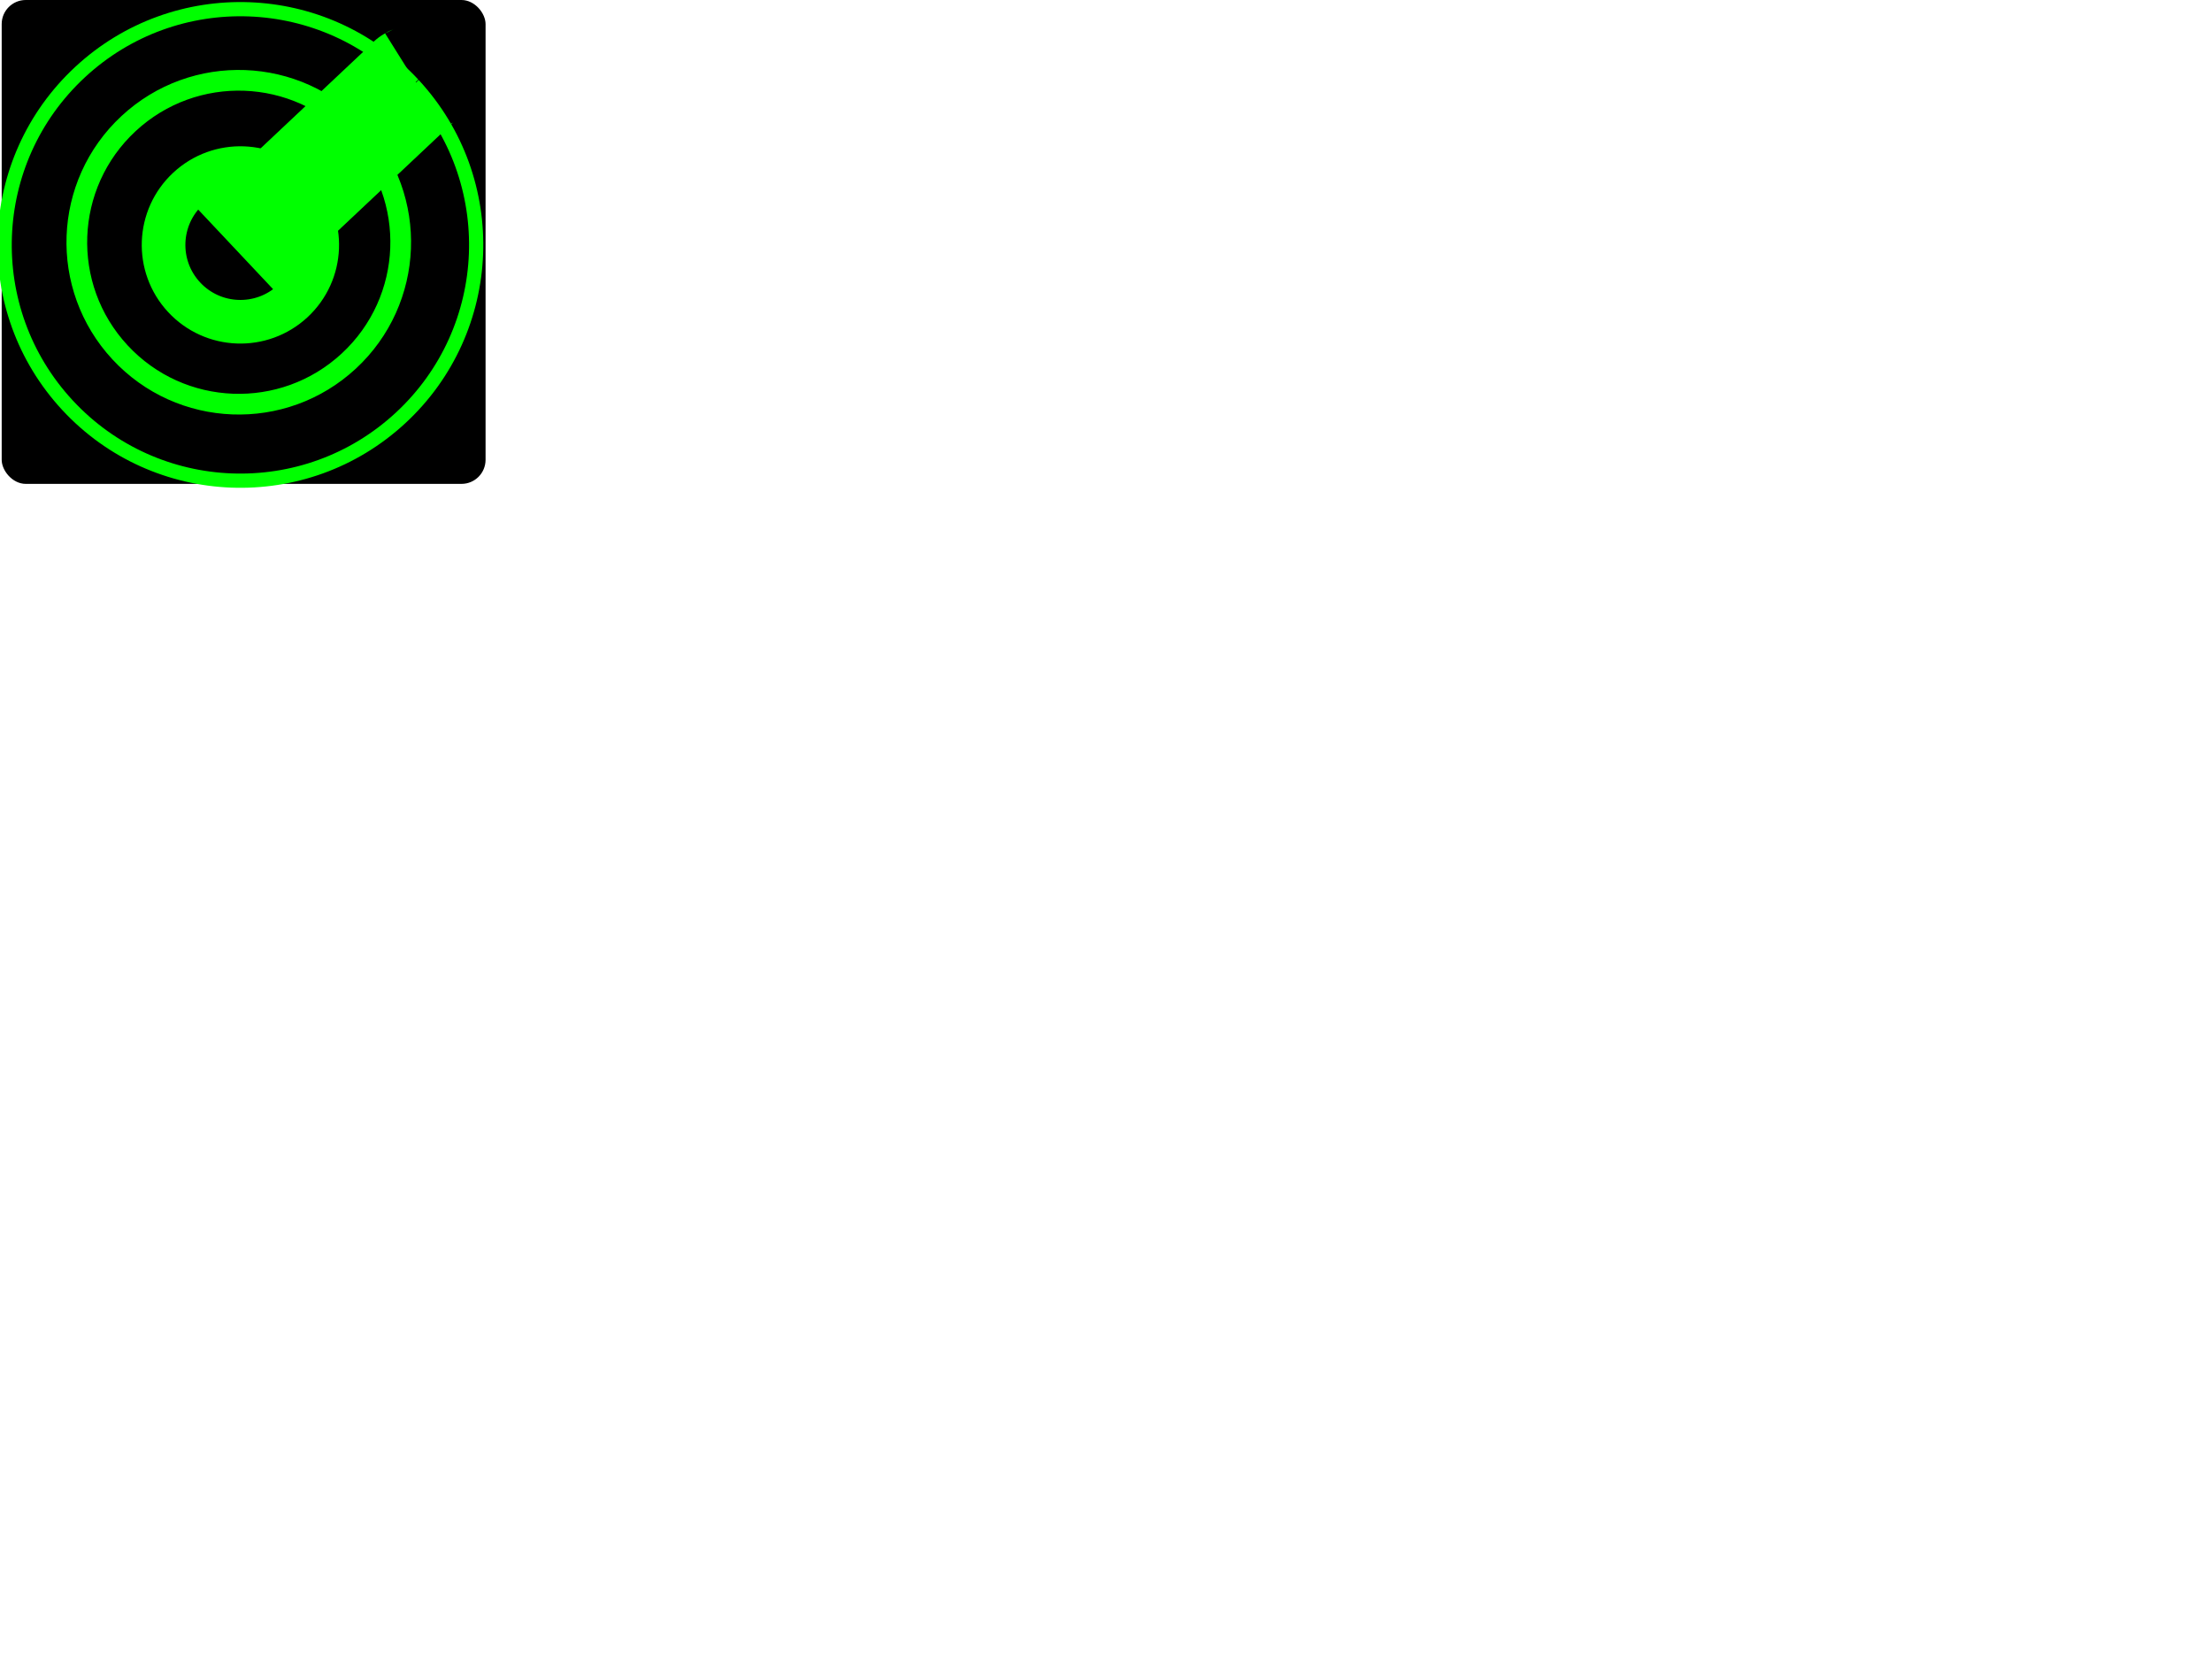
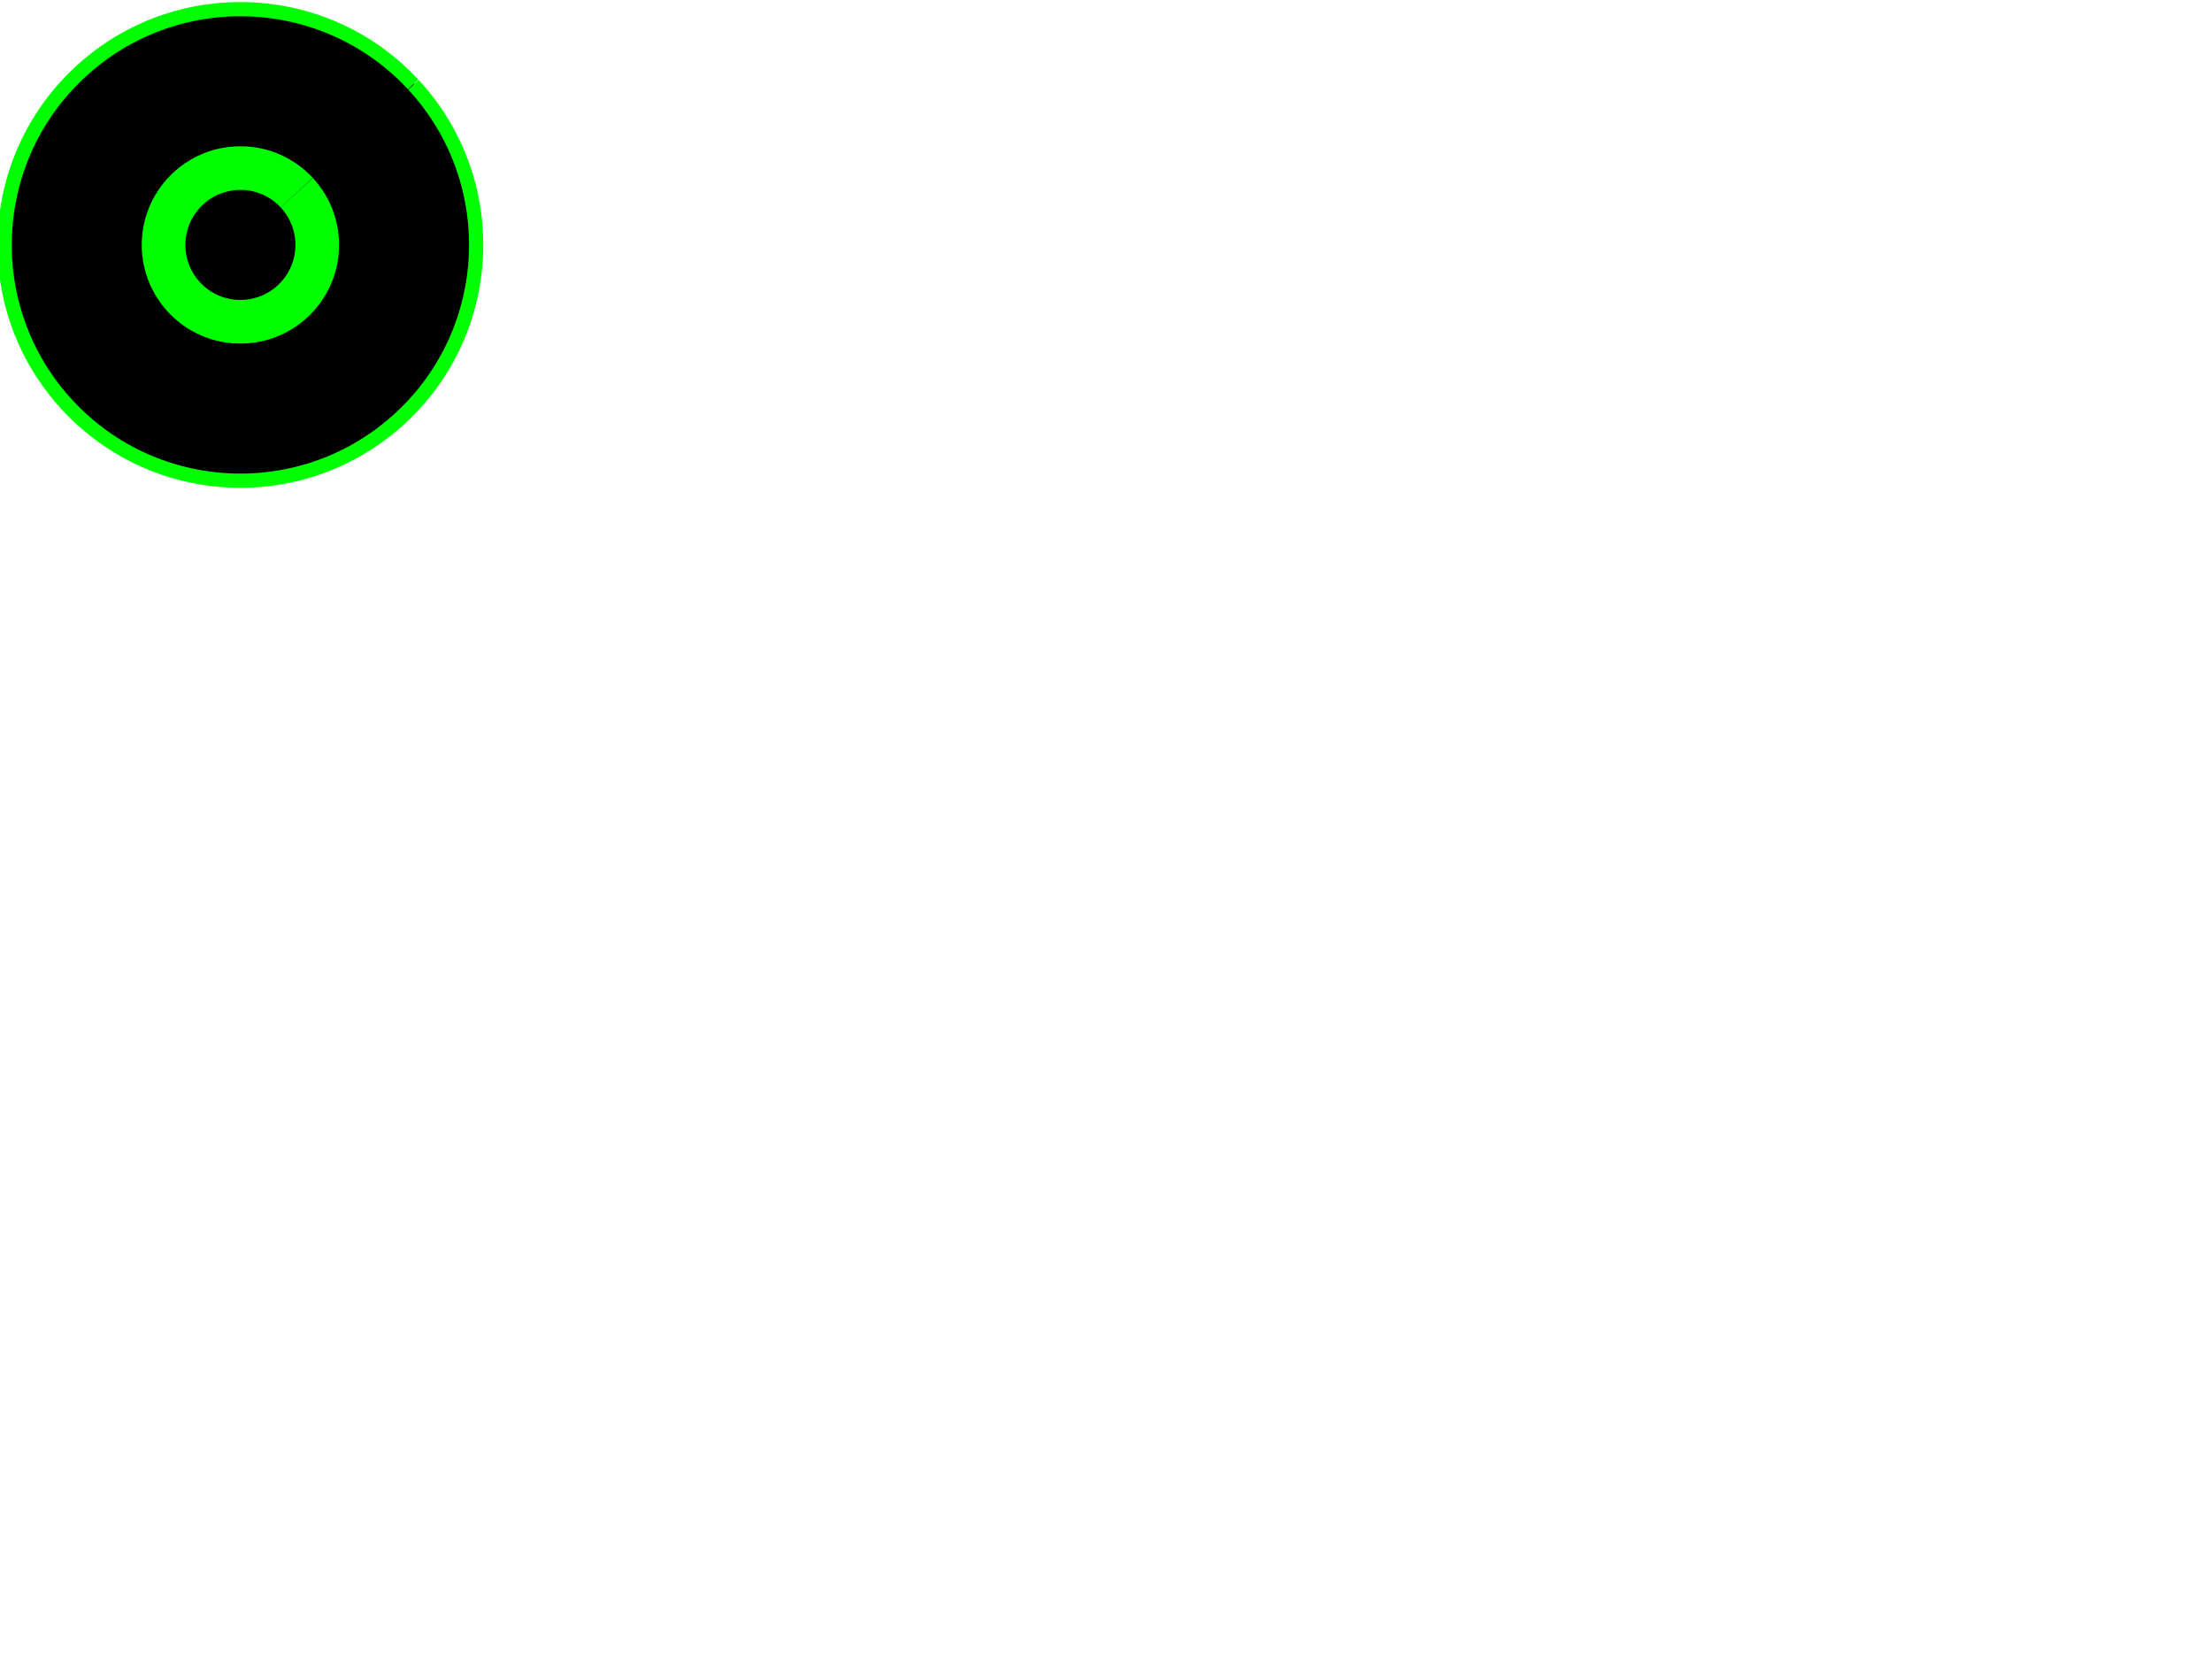
<svg xmlns="http://www.w3.org/2000/svg" xmlns:xlink="http://www.w3.org/1999/xlink" width="640" height="480">
  <defs>
    <linearGradient id="linearGradient15630">
      <stop stop-color="#00ff00" id="stop15632" offset="0" />
      <stop stop-color="#00ff00" stop-opacity="0" id="stop15634" offset="1" />
    </linearGradient>
    <linearGradient y2="589.821" x2="3077.958" y1="565.893" x1="3142.322" gradientTransform="matrix(1.096,0,0,1.002,-65.925,308.367)" gradientUnits="userSpaceOnUse" id="linearGradient8289" xlink:href="#linearGradient15630" />
    <filter height="1.869" y="-0.434" width="1.067" x="-0.033" id="filter15696">
      <feGaussianBlur id="feGaussianBlur15698" stdDeviation="6.728" />
    </filter>
  </defs>
  <g>
    <title>Layer 1</title>
    <g id="layer1">
      <g id="g2426">
-         <rect fill="#000000" fill-rule="nonzero" stroke-width="0.325" stroke-miterlimit="4" stroke-dashoffset="0" id="rect6661" width="140" height="140" x="0.489" y="0" rx="6.964" ry="6.964" />
        <g id="g14847">
          <g id="g14869">
            <g id="g15080">
              <path fill="#000000" fill-rule="nonzero" stroke="#000000" stroke-width="0.435" marker-start="none" marker-mid="none" marker-end="none" stroke-miterlimit="4" stroke-dashoffset="0" d="m119.89,24.313c25.697,27.783 24.017,71.136 -3.755,96.853c-27.771,25.716 -71.126,24.065 -96.855,-3.688c-25.729,-27.754 -24.098,-71.109 3.644,-96.857c27.742,-25.748 71.098,-24.147 96.859,3.577" id="path14839" />
-               <path fill="none" fill-rule="nonzero" stroke="#00ff00" stroke-width="0.904" marker-start="none" marker-mid="none" marker-end="none" stroke-miterlimit="4" stroke-dashoffset="0" d="m119.89,24.313c25.697,27.783 24.017,71.136 -3.755,96.853c-27.771,25.716 -71.126,24.065 -96.855,-3.688c-25.729,-27.754 -24.098,-71.109 3.644,-96.857c27.742,-25.748 71.098,-24.147 96.859,3.577" id="path14841" />
+               <path fill="none" fill-rule="nonzero" stroke="#00ff00" stroke-width="0.904" marker-start="none" marker-mid="none" marker-end="none" stroke-miterlimit="4" stroke-dashoffset="0" d="m119.89,24.313c25.697,27.783 24.017,71.136 -3.755,96.853c-27.771,25.716 -71.126,24.065 -96.855,-3.688c-25.729,-27.754 -24.098,-71.109 3.644,-96.857" id="path14841" />
              <path fill="none" fill-rule="nonzero" stroke="#00ff00" stroke-width="12.624" marker-start="none" marker-mid="none" marker-end="none" stroke-miterlimit="4" stroke-dashoffset="0" d="m85.878,55.768c8.333,9.009 7.788,23.068 -1.218,31.407c-9.006,8.339 -23.065,7.804 -31.408,-1.196c-8.343,-9 -7.815,-23.059 1.182,-31.409c8.996,-8.35 23.056,-7.83 31.41,1.16" id="path14861" />
-               <path fill="none" fill-rule="nonzero" stroke="#00ff00" stroke-width="5.989" marker-start="none" marker-mid="none" marker-end="none" stroke-miterlimit="4" stroke-dashoffset="0" d="m103.483,38.27c17.563,18.989 16.415,48.62 -2.566,66.196c-18.981,17.576 -48.613,16.448 -66.198,-2.521c-17.585,-18.969 -16.47,-48.601 2.49,-66.199c18.961,-17.598 48.594,-16.504 66.201,2.445" id="path14865" />
              <path fill="none" fill-rule="nonzero" stroke="#00ff00" stroke-width="4.114" marker-start="none" marker-mid="none" marker-end="none" stroke-miterlimit="4" stroke-dashoffset="0" d="m119.639,24.545c25.569,27.644 23.897,70.781 -3.736,96.369c-27.633,25.588 -70.771,23.945 -96.372,-3.67c-25.601,-27.615 -23.978,-70.754 3.625,-96.374c27.603,-25.62 70.744,-24.026 96.376,3.559" id="path14867" />
-               <path fill="#00b801" fill-rule="evenodd" stroke="#00ff00" stroke-width="32.713" stroke-miterlimit="4" filter="url(#filter15696)" id="path14940" d="m68.189,72.169l50.769,-47.774l0,0c0.716,-0.867 0.467,-0.432 1.154,-0.862" />
            </g>
            <path fill="url(#linearGradient8289)" fill-rule="evenodd" stroke-width="1px" d="m118.353,25.089l-49.433,46.69l3.589,69.65l53.779,-32.224l6.061,-11.929l4.985,-18.718l0.201,-12.104l-2.684,-15.76l-6.664,-15.241l-7.783,-10.558l-0.606,-0.655" id="path15628" />
          </g>
        </g>
      </g>
    </g>
  </g>
</svg>